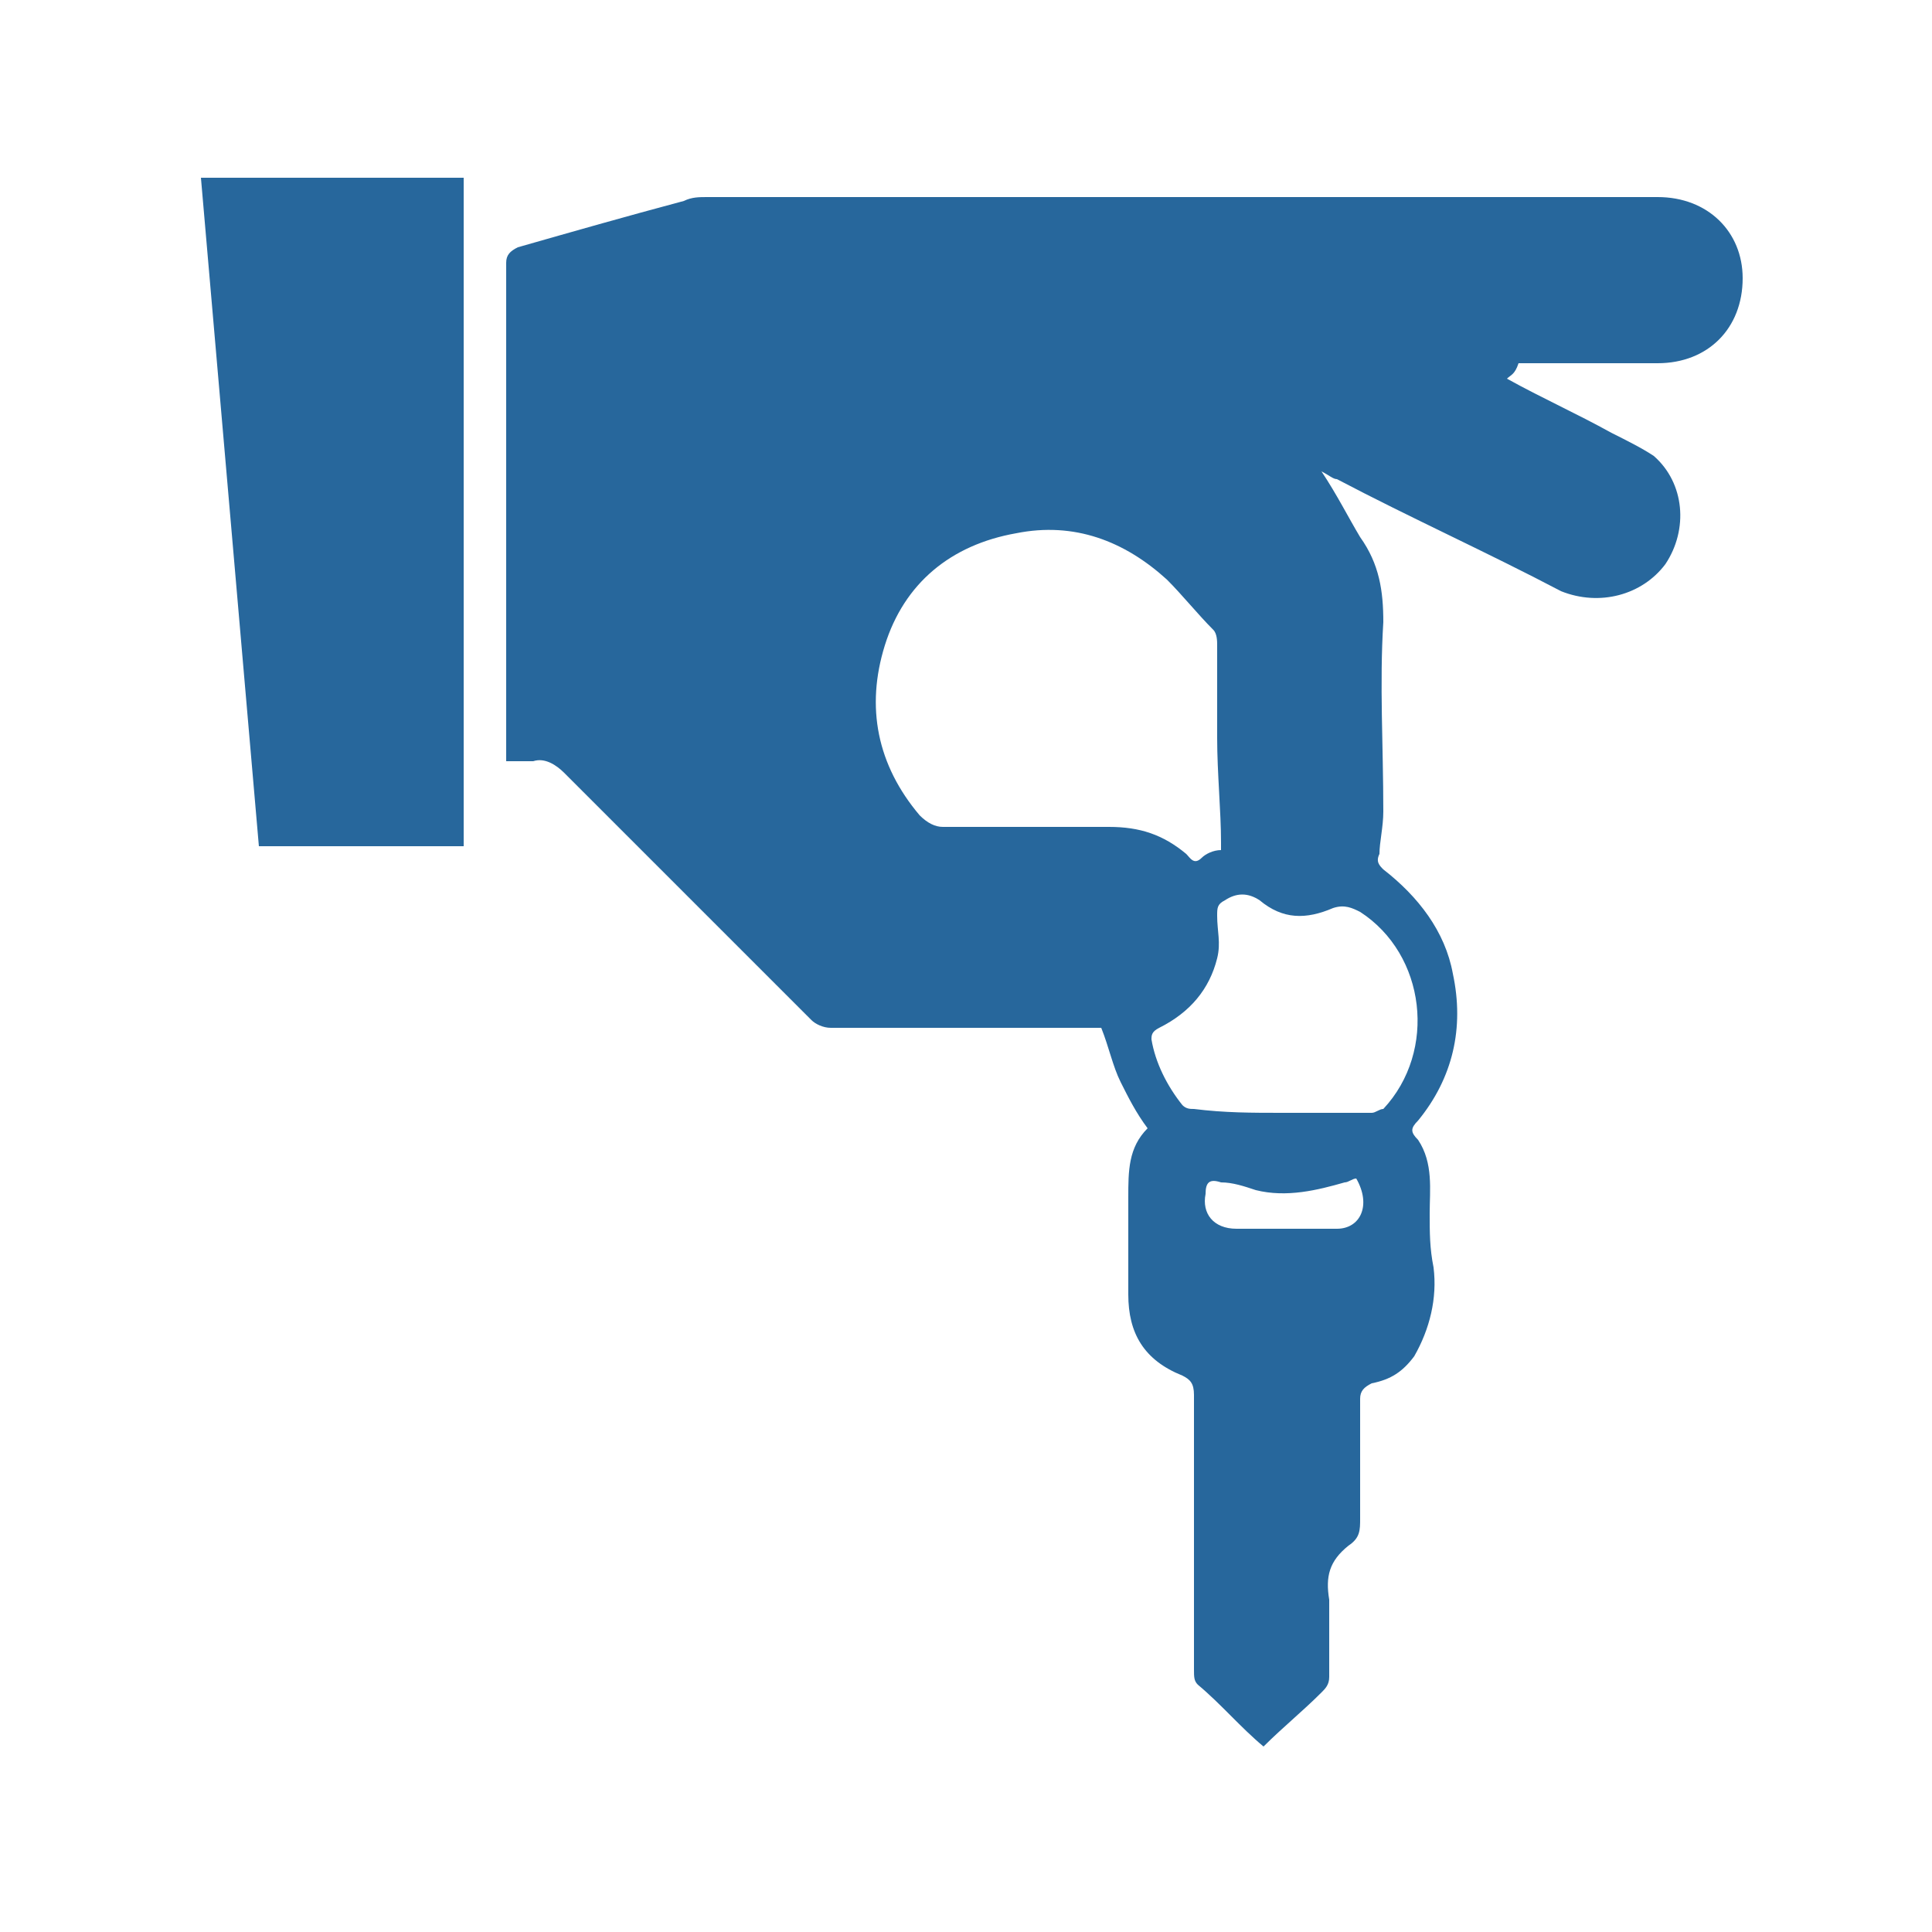
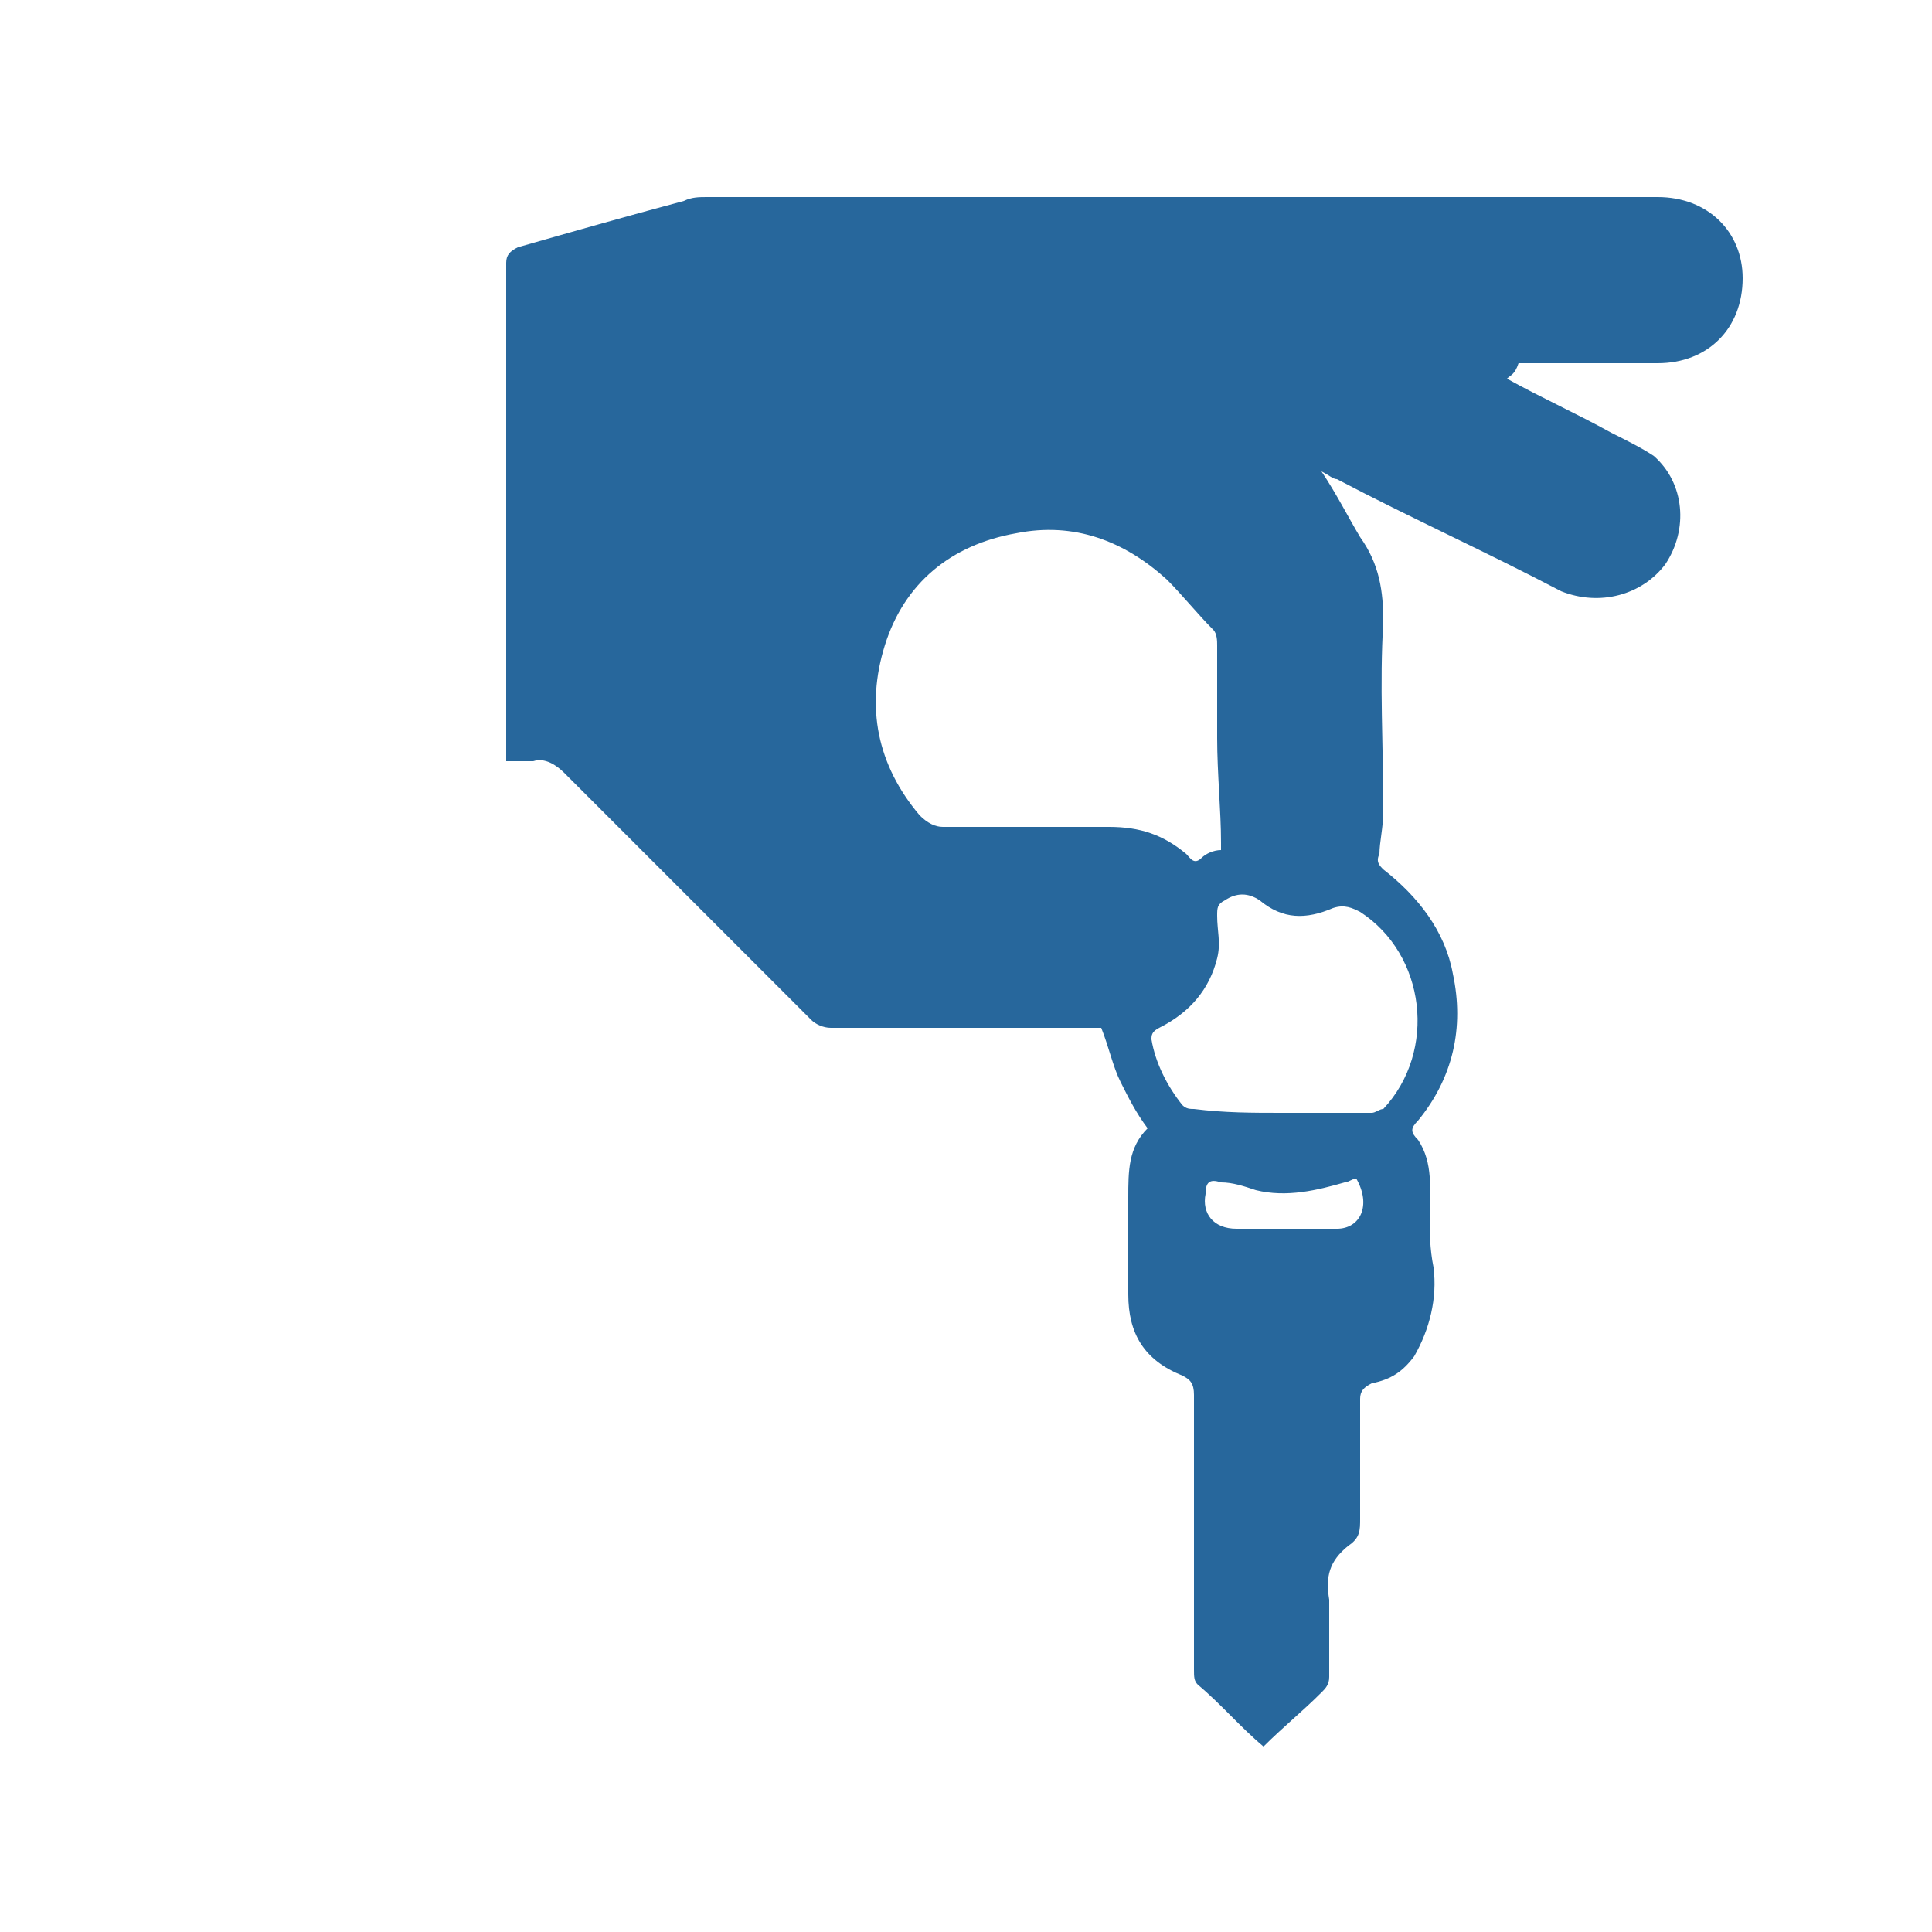
<svg xmlns="http://www.w3.org/2000/svg" version="1.1" id="Layer_1" x="0px" y="0px" viewBox="0 0 50 50" style="enable-background:new 0 0 50 50;" xml:space="preserve">
  <style type="text/css">
	.st0{fill:#27679C;}
</style>
  <path class="st0" d="M39,9.8c0.9,0.5,1.8,0.9,2.7,1.4c0.4,0.2,0.8,0.4,1.1,0.6c0.8,0.7,0.9,1.9,0.3,2.8c-0.6,0.8-1.7,1.1-2.7,0.7  c-1.9-1-3.9-1.9-5.8-2.9c-0.1,0-0.2-0.1-0.4-0.2c0.4,0.6,0.7,1.2,1,1.7c0.5,0.7,0.6,1.4,0.6,2.2c-0.1,1.6,0,3.2,0,4.9  c0,0.4-0.1,0.8-0.1,1.1c-0.1,0.2,0,0.3,0.1,0.4c0.9,0.7,1.6,1.6,1.8,2.7c0.3,1.4,0,2.7-0.9,3.8c-0.2,0.2-0.2,0.3,0,0.5  c0.4,0.6,0.3,1.3,0.3,1.9c0,0.5,0,0.9,0.1,1.4c0.1,0.8-0.1,1.6-0.5,2.3c-0.3,0.4-0.6,0.6-1.1,0.7c-0.2,0.1-0.3,0.2-0.3,0.4  c0,1,0,2,0,3.1c0,0.3,0,0.5-0.3,0.7c-0.5,0.4-0.6,0.8-0.5,1.4c0,0.7,0,1.4,0,2c0,0.2-0.1,0.3-0.2,0.4c-0.5,0.5-1,0.9-1.5,1.4  c-0.6-0.5-1.1-1.1-1.7-1.6c-0.1-0.1-0.1-0.2-0.1-0.4c0-2.4,0-4.7,0-7.1c0-0.3-0.1-0.4-0.3-0.5c-1-0.4-1.4-1.1-1.4-2.1  c0-0.8,0-1.7,0-2.5c0-0.7,0-1.3,0.5-1.8c-0.3-0.4-0.5-0.8-0.7-1.2c-0.2-0.4-0.3-0.9-0.5-1.4c-0.1,0-0.2,0-0.3,0c-2.2,0-4.4,0-6.7,0  c-0.2,0-0.4-0.1-0.5-0.2c-2.1-2.1-4.3-4.3-6.4-6.4c-0.2-0.2-0.5-0.4-0.8-0.3c-0.2,0-0.4,0-0.7,0c0-0.1,0-0.2,0-0.3  c0-4.2,0-8.4,0-12.6c0-0.2,0.1-0.3,0.3-0.4c1.4-0.4,2.8-0.8,4.3-1.2c0.2-0.1,0.4-0.1,0.6-0.1c8.2,0,16.4,0,24.6,0  c1.3,0,2.2,0.9,2.2,2.1c0,1.3-0.9,2.2-2.2,2.2c-1.2,0-2.4,0-3.6,0C39.2,9.7,39.1,9.7,39,9.8C39,9.7,39,9.8,39,9.8z M31.5,19.1  C31.5,19.1,31.5,19.1,31.5,19.1c0-0.8,0-1.6,0-2.4c0-0.1,0-0.3-0.1-0.4c-0.4-0.4-0.8-0.9-1.2-1.3c-1.1-1-2.4-1.5-3.9-1.2  c-1.7,0.3-2.9,1.3-3.4,2.9c-0.5,1.6-0.2,3.1,0.9,4.4c0.2,0.2,0.4,0.3,0.6,0.3c1.4,0,2.8,0,4.3,0c0.8,0,1.4,0.2,2,0.7  c0.1,0.1,0.2,0.3,0.4,0.1c0.1-0.1,0.3-0.2,0.5-0.2c0,0,0-0.1,0-0.2C31.6,21,31.5,20,31.5,19.1z M33.2,28.8  C33.2,28.8,33.2,28.8,33.2,28.8c0.8,0,1.5,0,2.3,0c0.1,0,0.2-0.1,0.3-0.1c1.4-1.5,1.1-4-0.6-5.1c-0.2-0.1-0.4-0.2-0.7-0.1  c-0.7,0.3-1.3,0.3-1.9-0.2c-0.3-0.2-0.6-0.2-0.9,0c-0.2,0.1-0.2,0.2-0.2,0.4c0,0.4,0.1,0.7,0,1.1c-0.2,0.8-0.7,1.4-1.5,1.8  c-0.2,0.1-0.2,0.2-0.2,0.3c0.1,0.6,0.4,1.2,0.8,1.7c0.1,0.1,0.2,0.1,0.3,0.1C31.7,28.8,32.4,28.8,33.2,28.8z M35.1,30.5  c-0.1,0-0.2,0.1-0.3,0.1c-0.7,0.2-1.5,0.4-2.3,0.2c-0.3-0.1-0.6-0.2-0.9-0.2c-0.3-0.1-0.4,0-0.4,0.3c-0.1,0.5,0.2,0.9,0.8,0.9  c0.9,0,1.7,0,2.6,0C35.2,31.8,35.5,31.2,35.1,30.5z" />
-   <polygon class="st0" points="12,21.9 6.7,21.9 5.2,4.6 12,4.6 " />
</svg>